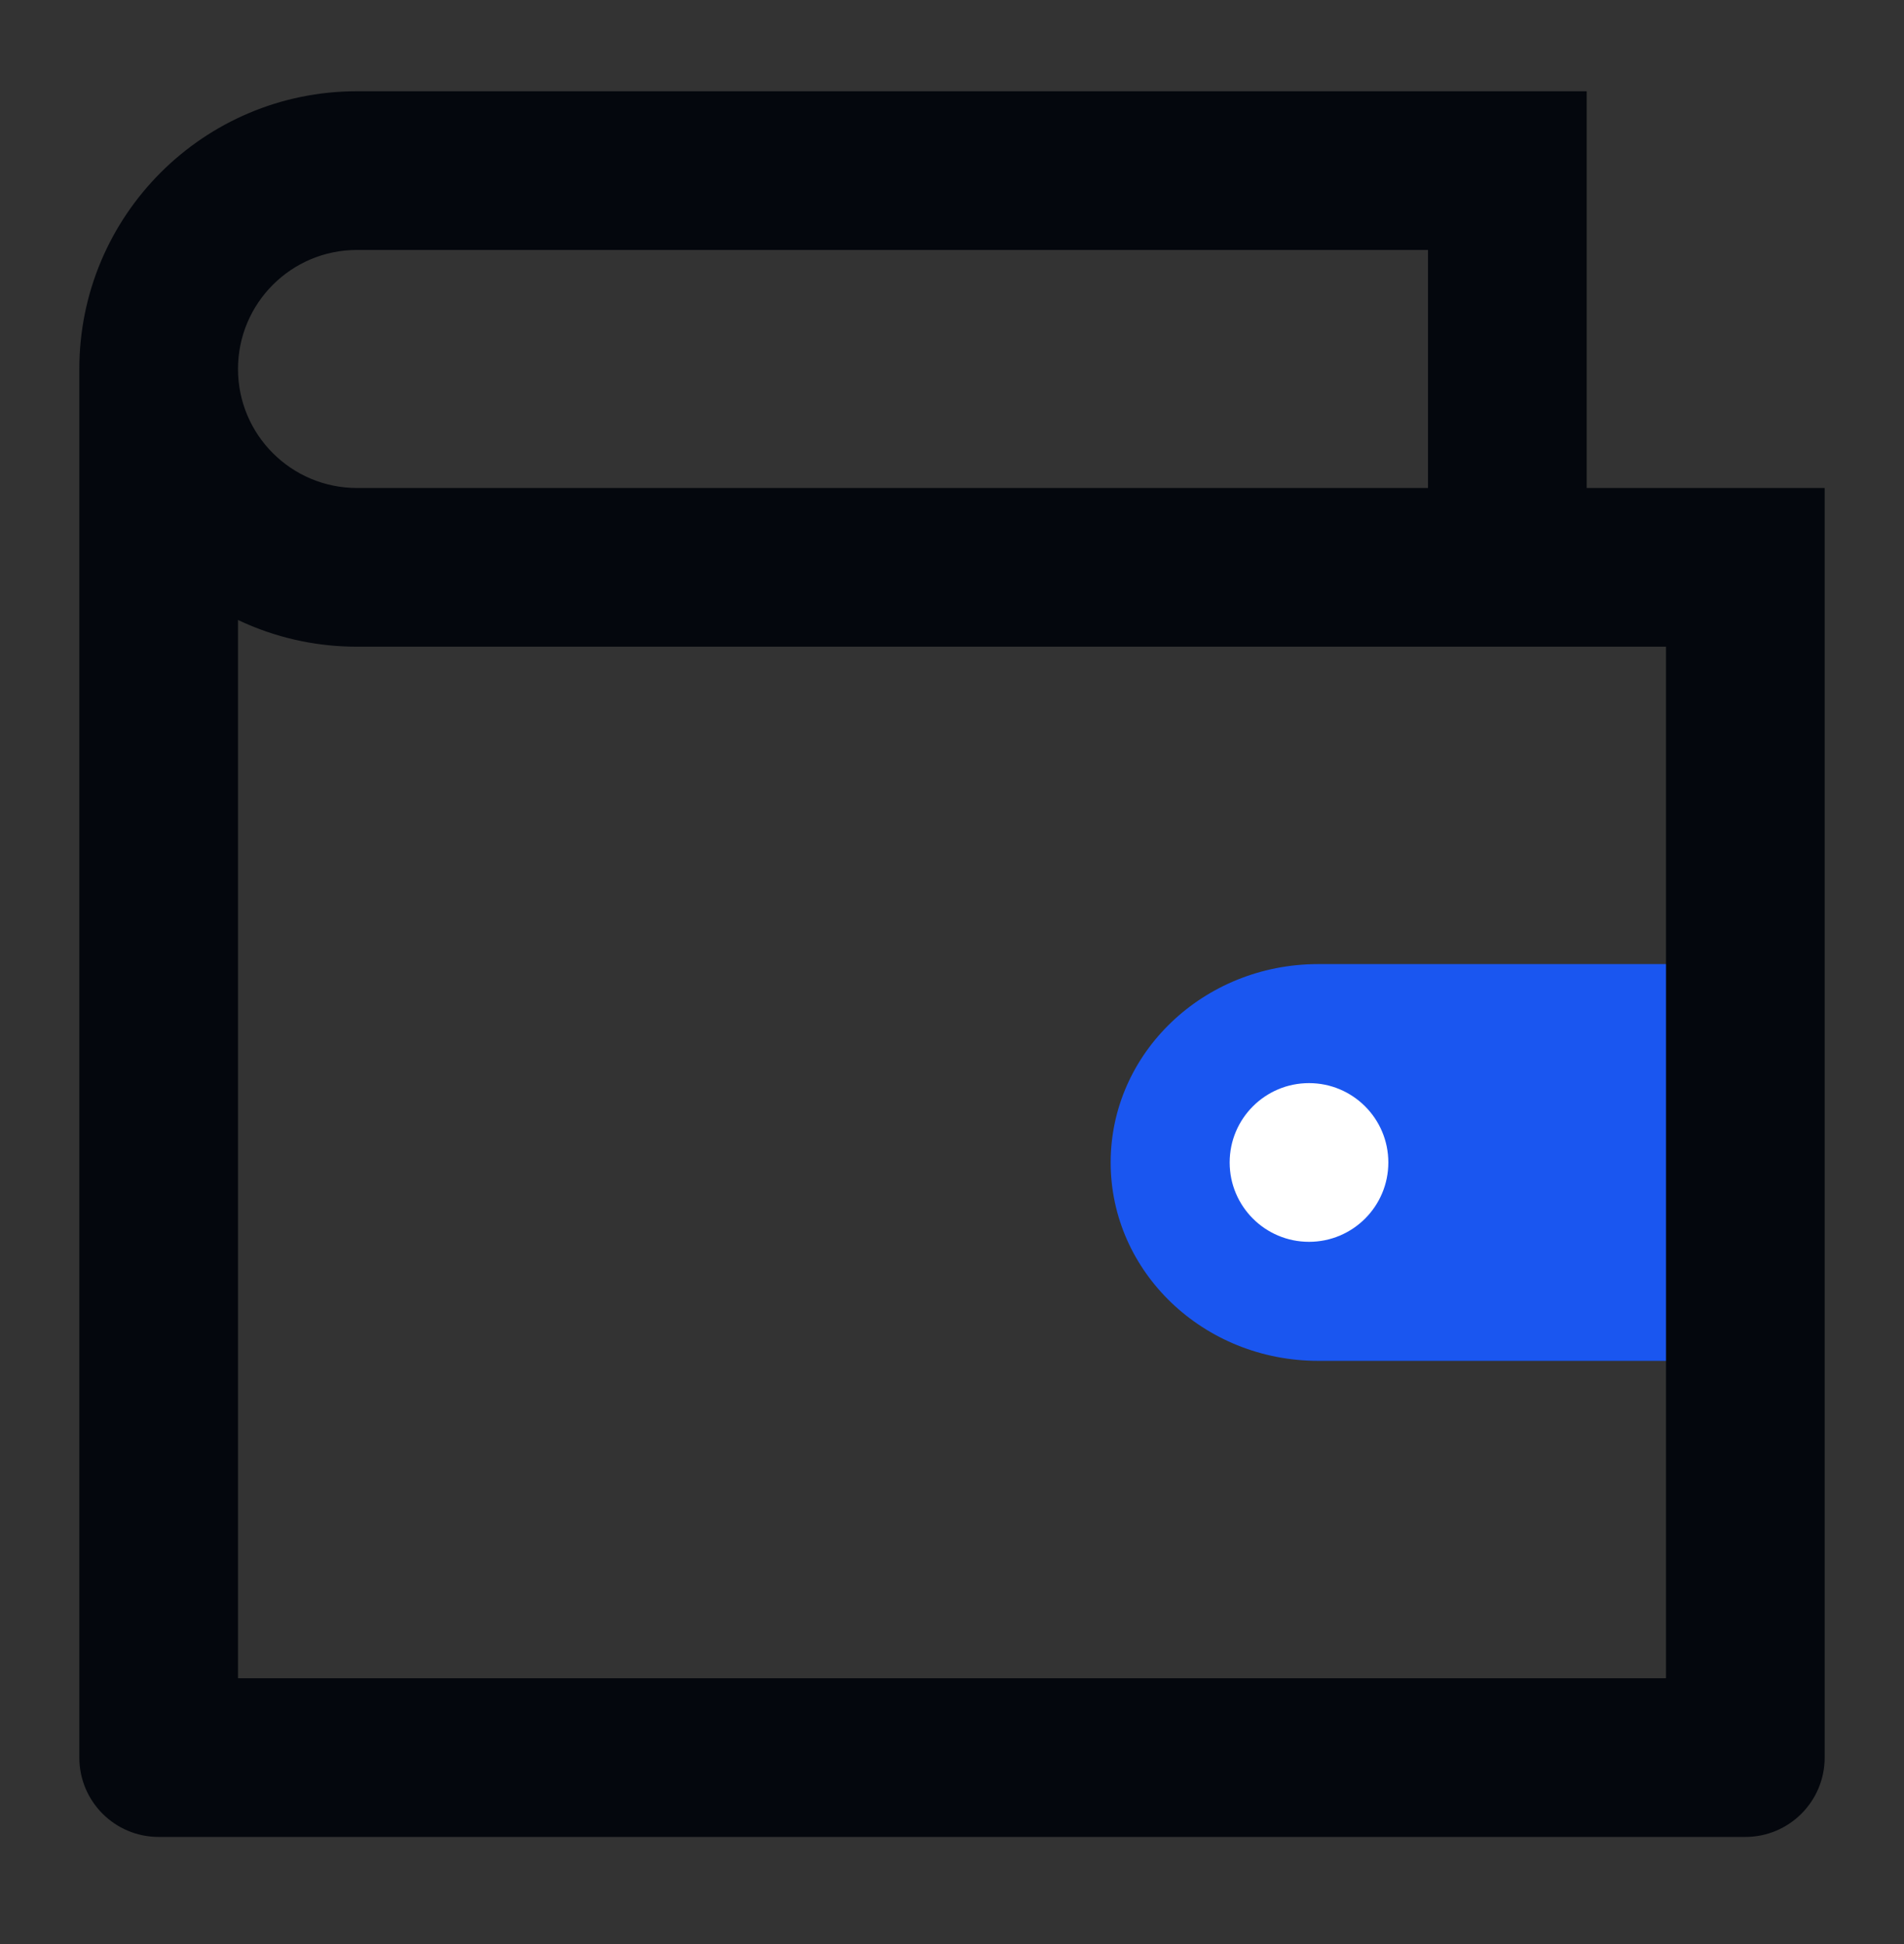
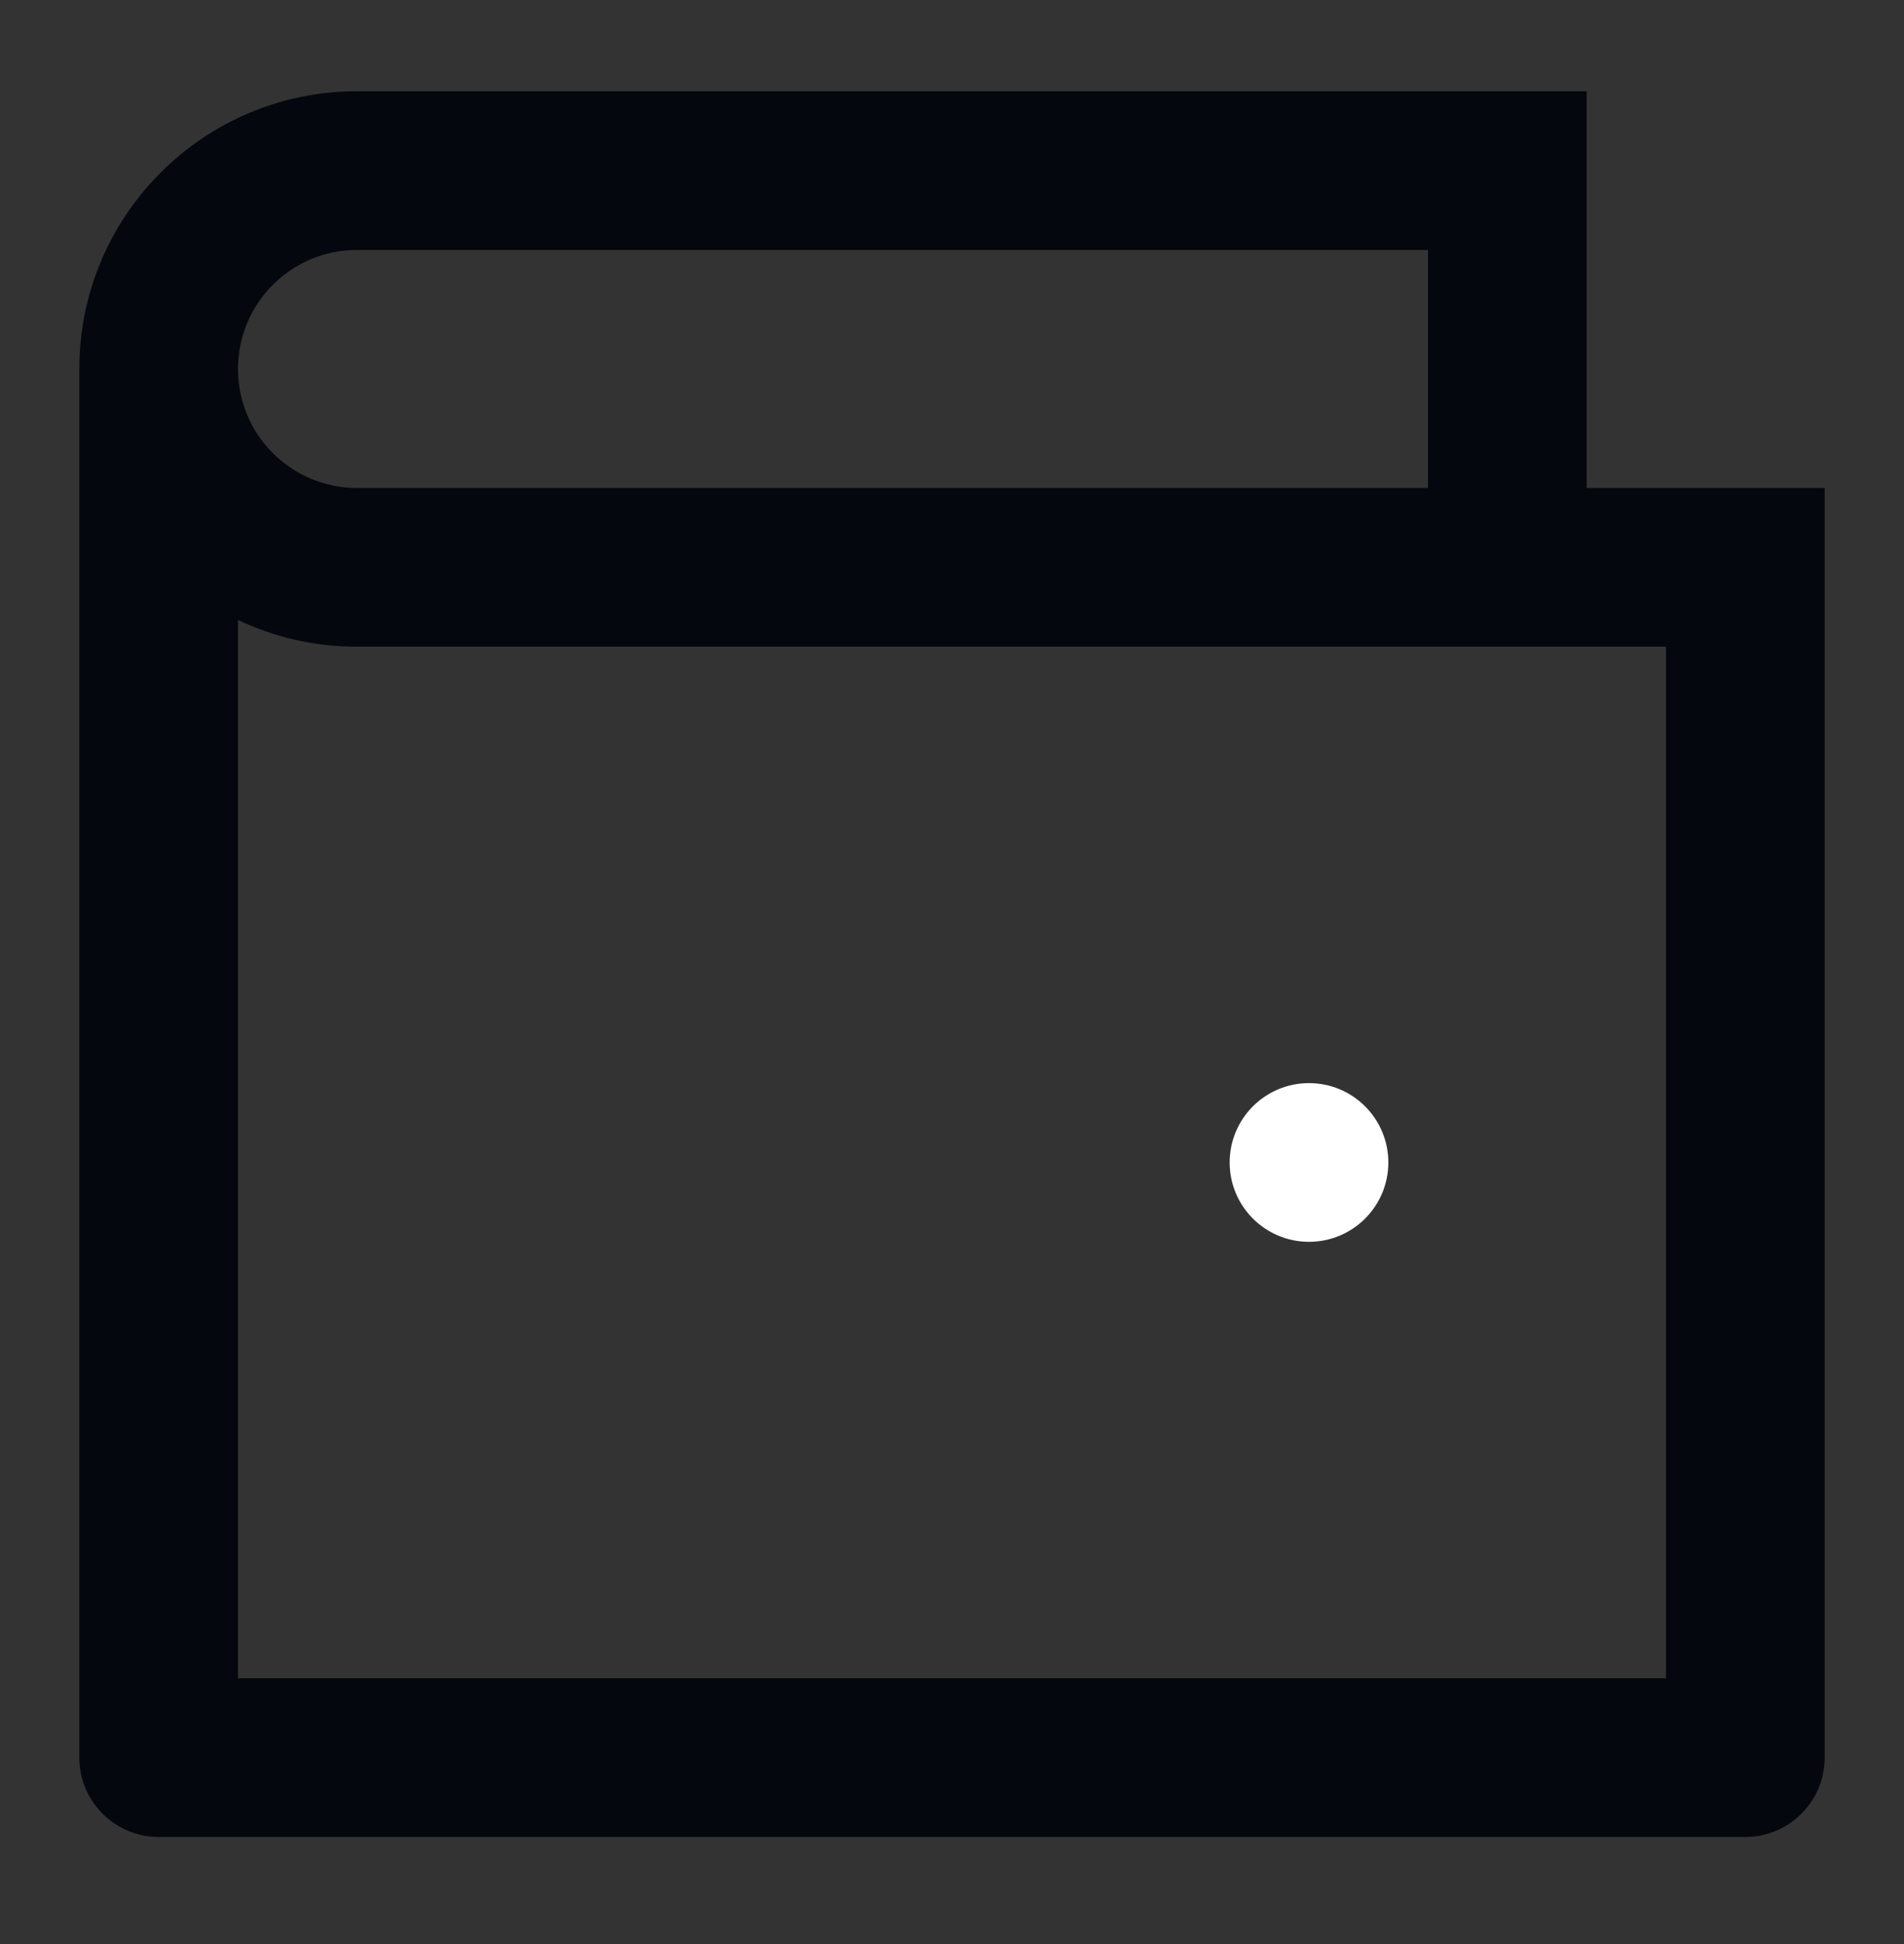
<svg xmlns="http://www.w3.org/2000/svg" width="48" height="49" viewBox="0 0 48 49" fill="none">
  <rect x="0" y="0" width="48" height="49" fill="#333333" stroke="none" />
  <g clip-path="url(#clip0_1_128)">
    <g clip-path="url(#clip1_1_128)">
-       <path fill-rule="evenodd" clip-rule="evenodd" d="M45 24.3H33.231C30.342 24.3 28 26.539 28 29.3C28 32.062 30.342 34.3 33.231 34.3H45" fill="#1A56F0" />
      <path d="M33 31.3C34.105 31.3 35 30.405 35 29.3C35 28.195 34.105 27.3 33 27.3C31.895 27.3 31 28.195 31 29.3C31 30.405 31.895 31.3 33 31.3Z" fill="white" />
      <path d="M46 16.3H9C5.134 16.3 2 13.166 2 9.3C2 5.434 5.134 2.3 9 2.3H40V6.3H9C7.343 6.3 6 7.643 6 9.3C6 10.957 7.343 12.3 9 12.3H46V16.3ZM24 42.3H42V16.3H9C7.926 16.3 6.909 16.058 6 15.626V42.3H24H42V15.3H46V44.3C46 45.405 45.105 46.3 44 46.3H4C2.895 46.3 2 45.405 2 44.3V9.3L6 9.845V42.3H24ZM2 9.3C2 5.434 5.134 2.3 9 2.3H40V5.8V12.3H46V15.8V44.3C46 45.405 45.105 46.3 44 46.3H4C2.895 46.3 2 45.405 2 44.3V9.3ZM36 6.3H9C7.343 6.3 6 7.643 6 9.3C6 10.957 7.343 12.3 9 12.3H36V6.3Z" fill="#04070D" />
    </g>
  </g>
  <defs>
    <clipPath id="clip0_1_128">
      <rect width="48" height="48" fill="white" transform="translate(0 0.3)" />
    </clipPath>
    <clipPath id="clip1_1_128">
      <rect width="48" height="48" fill="white" transform="translate(0 0.3)" />
    </clipPath>
  </defs>
</svg>